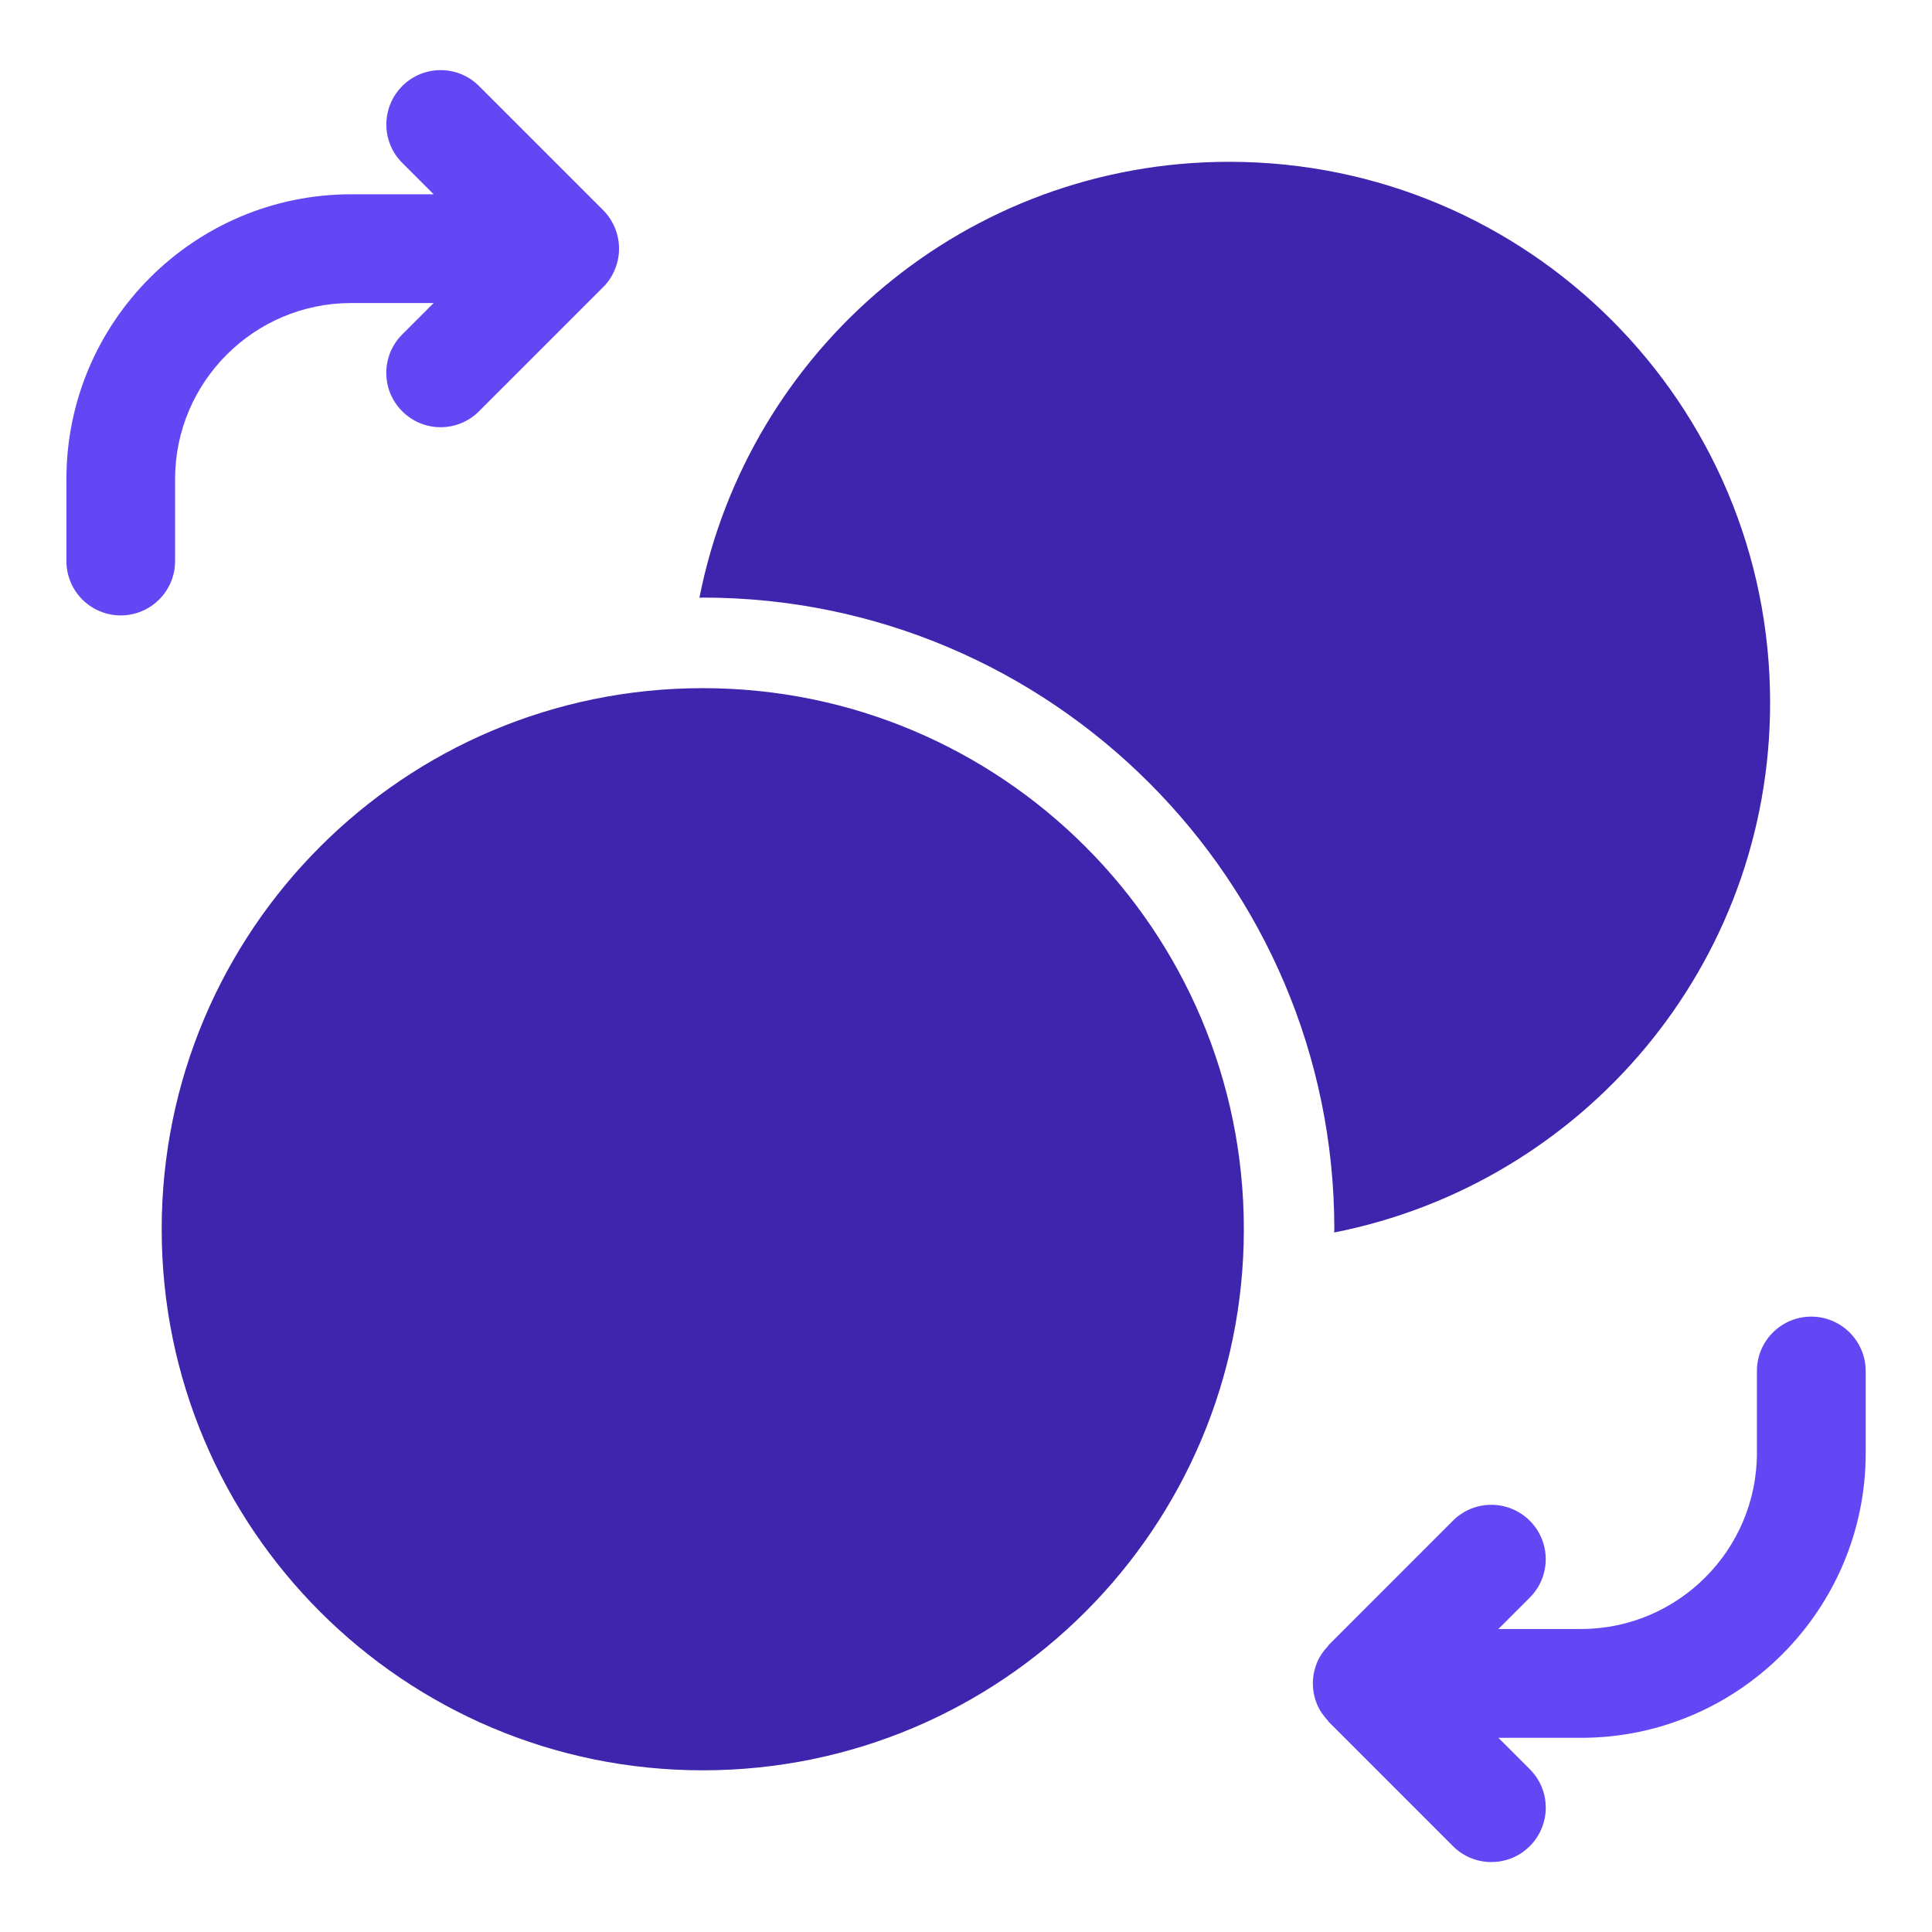
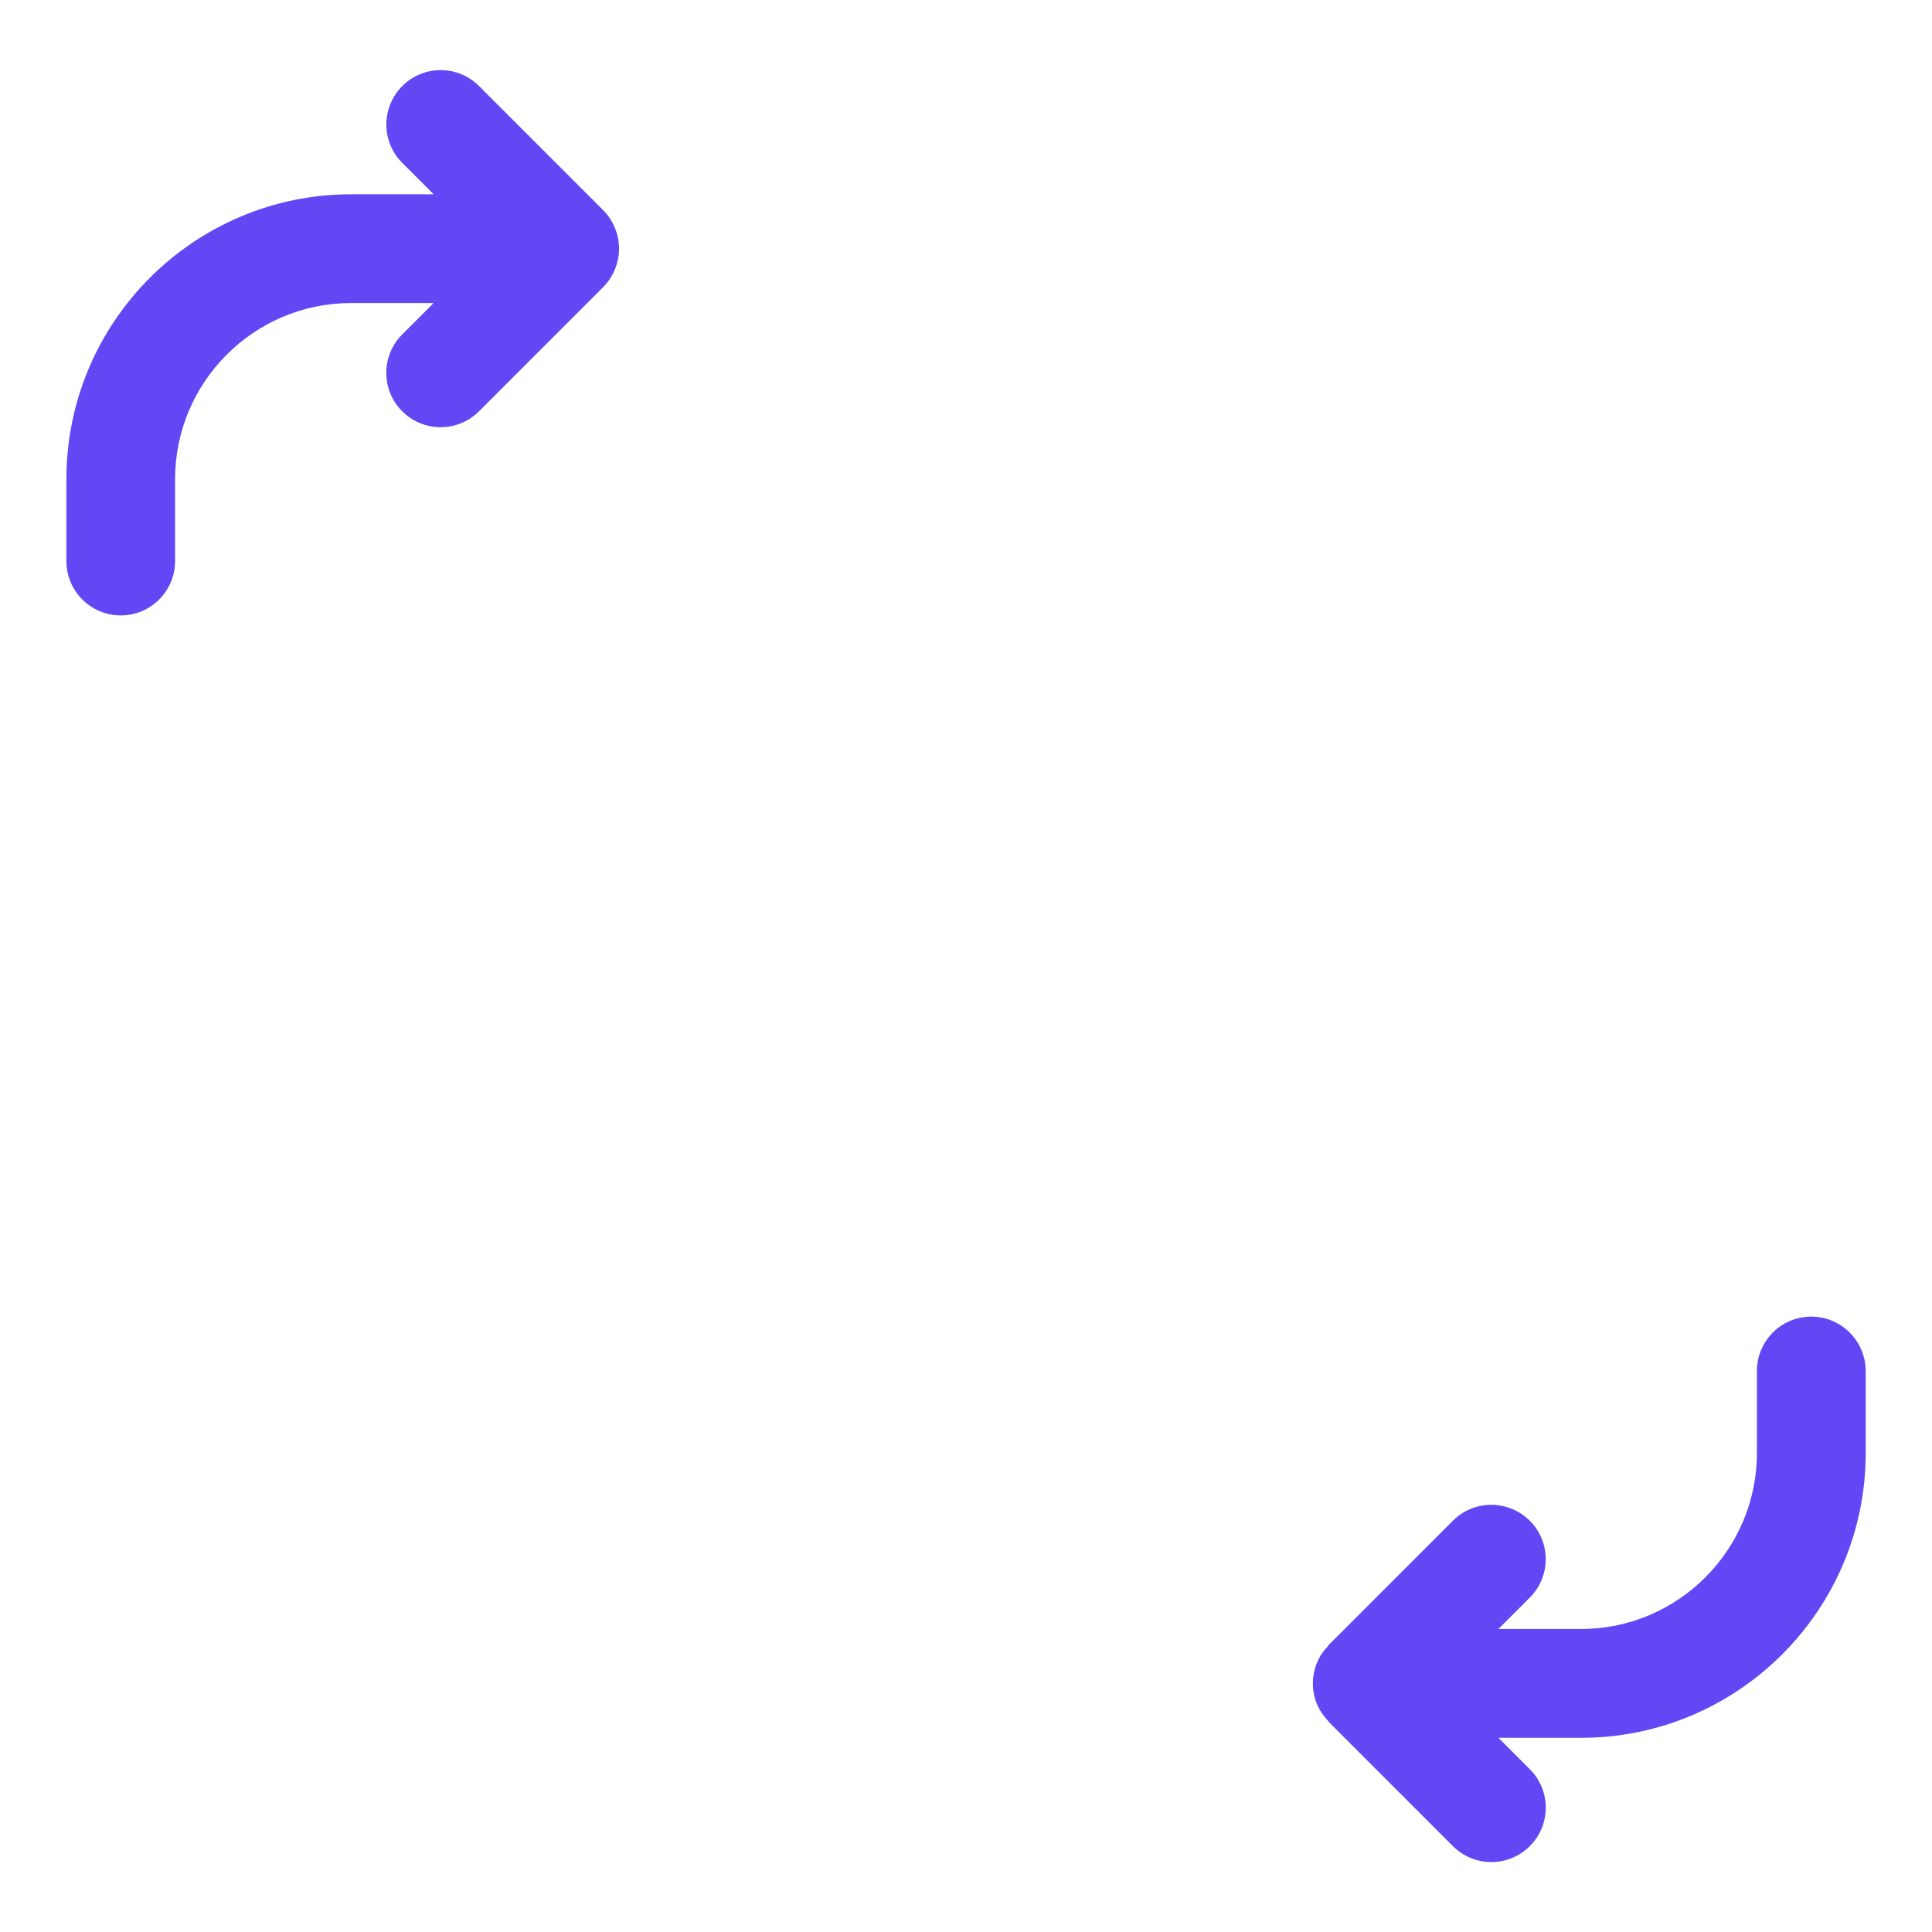
<svg xmlns="http://www.w3.org/2000/svg" width="48" height="48" viewBox="0 0 48 48" fill="none">
-   <path d="M30.54 4.02C24.009 4.02 18.594 8.678 17.377 14.851C17.406 14.851 17.431 14.847 17.46 14.847C26.112 14.847 33.151 21.887 33.151 30.54C33.151 30.567 33.147 30.594 33.147 30.621C39.321 29.404 43.978 23.989 43.978 17.459C43.98 10.035 37.965 4.02 30.54 4.02Z" fill="#3F25AE" />
-   <path d="M17.46 17.097C10.037 17.097 4.017 23.115 4.017 30.54C4.017 37.964 10.035 43.983 17.46 43.983C24.885 43.983 30.903 37.965 30.903 30.54C30.903 23.115 24.885 17.097 17.46 17.097Z" fill="#3F25AE" />
  <path d="M4.35 13.94V11.903C4.35 9.491 6.312 7.529 8.724 7.529H10.773L9.993 8.309C9.465 8.837 9.465 9.692 9.993 10.218C10.257 10.482 10.602 10.614 10.947 10.614C11.292 10.614 11.637 10.482 11.901 10.218L14.986 7.133C15.111 7.008 15.21 6.86 15.277 6.693C15.414 6.363 15.414 5.991 15.277 5.661C15.208 5.496 15.111 5.346 14.986 5.222L11.902 2.138C11.374 1.61 10.521 1.61 9.994 2.138C9.468 2.666 9.466 3.521 9.994 4.047L10.774 4.827H8.724C4.822 4.827 1.65 8.001 1.65 11.903V13.94C1.65 14.685 2.254 15.29 3 15.29C3.745 15.29 4.35 14.685 4.35 13.94Z" fill="#6347F5" />
  <path d="M45 32.711C44.255 32.711 43.65 33.315 43.65 34.061V36.098C43.65 38.51 41.688 40.472 39.278 40.472H37.227L38.007 39.692C38.535 39.164 38.535 38.309 38.007 37.782C37.479 37.256 36.624 37.254 36.097 37.782L33.012 40.868C33.003 40.877 33.002 40.889 32.992 40.898C32.88 41.016 32.785 41.153 32.721 41.307C32.584 41.637 32.584 42.011 32.721 42.341C32.785 42.495 32.88 42.63 32.992 42.75C33.002 42.759 33.003 42.771 33.012 42.78L36.097 45.866C36.361 46.13 36.706 46.262 37.053 46.262C37.4 46.262 37.745 46.13 38.008 45.866C38.536 45.338 38.536 44.483 38.008 43.956L37.228 43.176H39.279C43.179 43.176 46.353 40.002 46.353 36.101V34.064C46.35 33.315 45.745 32.711 45 32.711Z" fill="#6347F5" />
</svg>